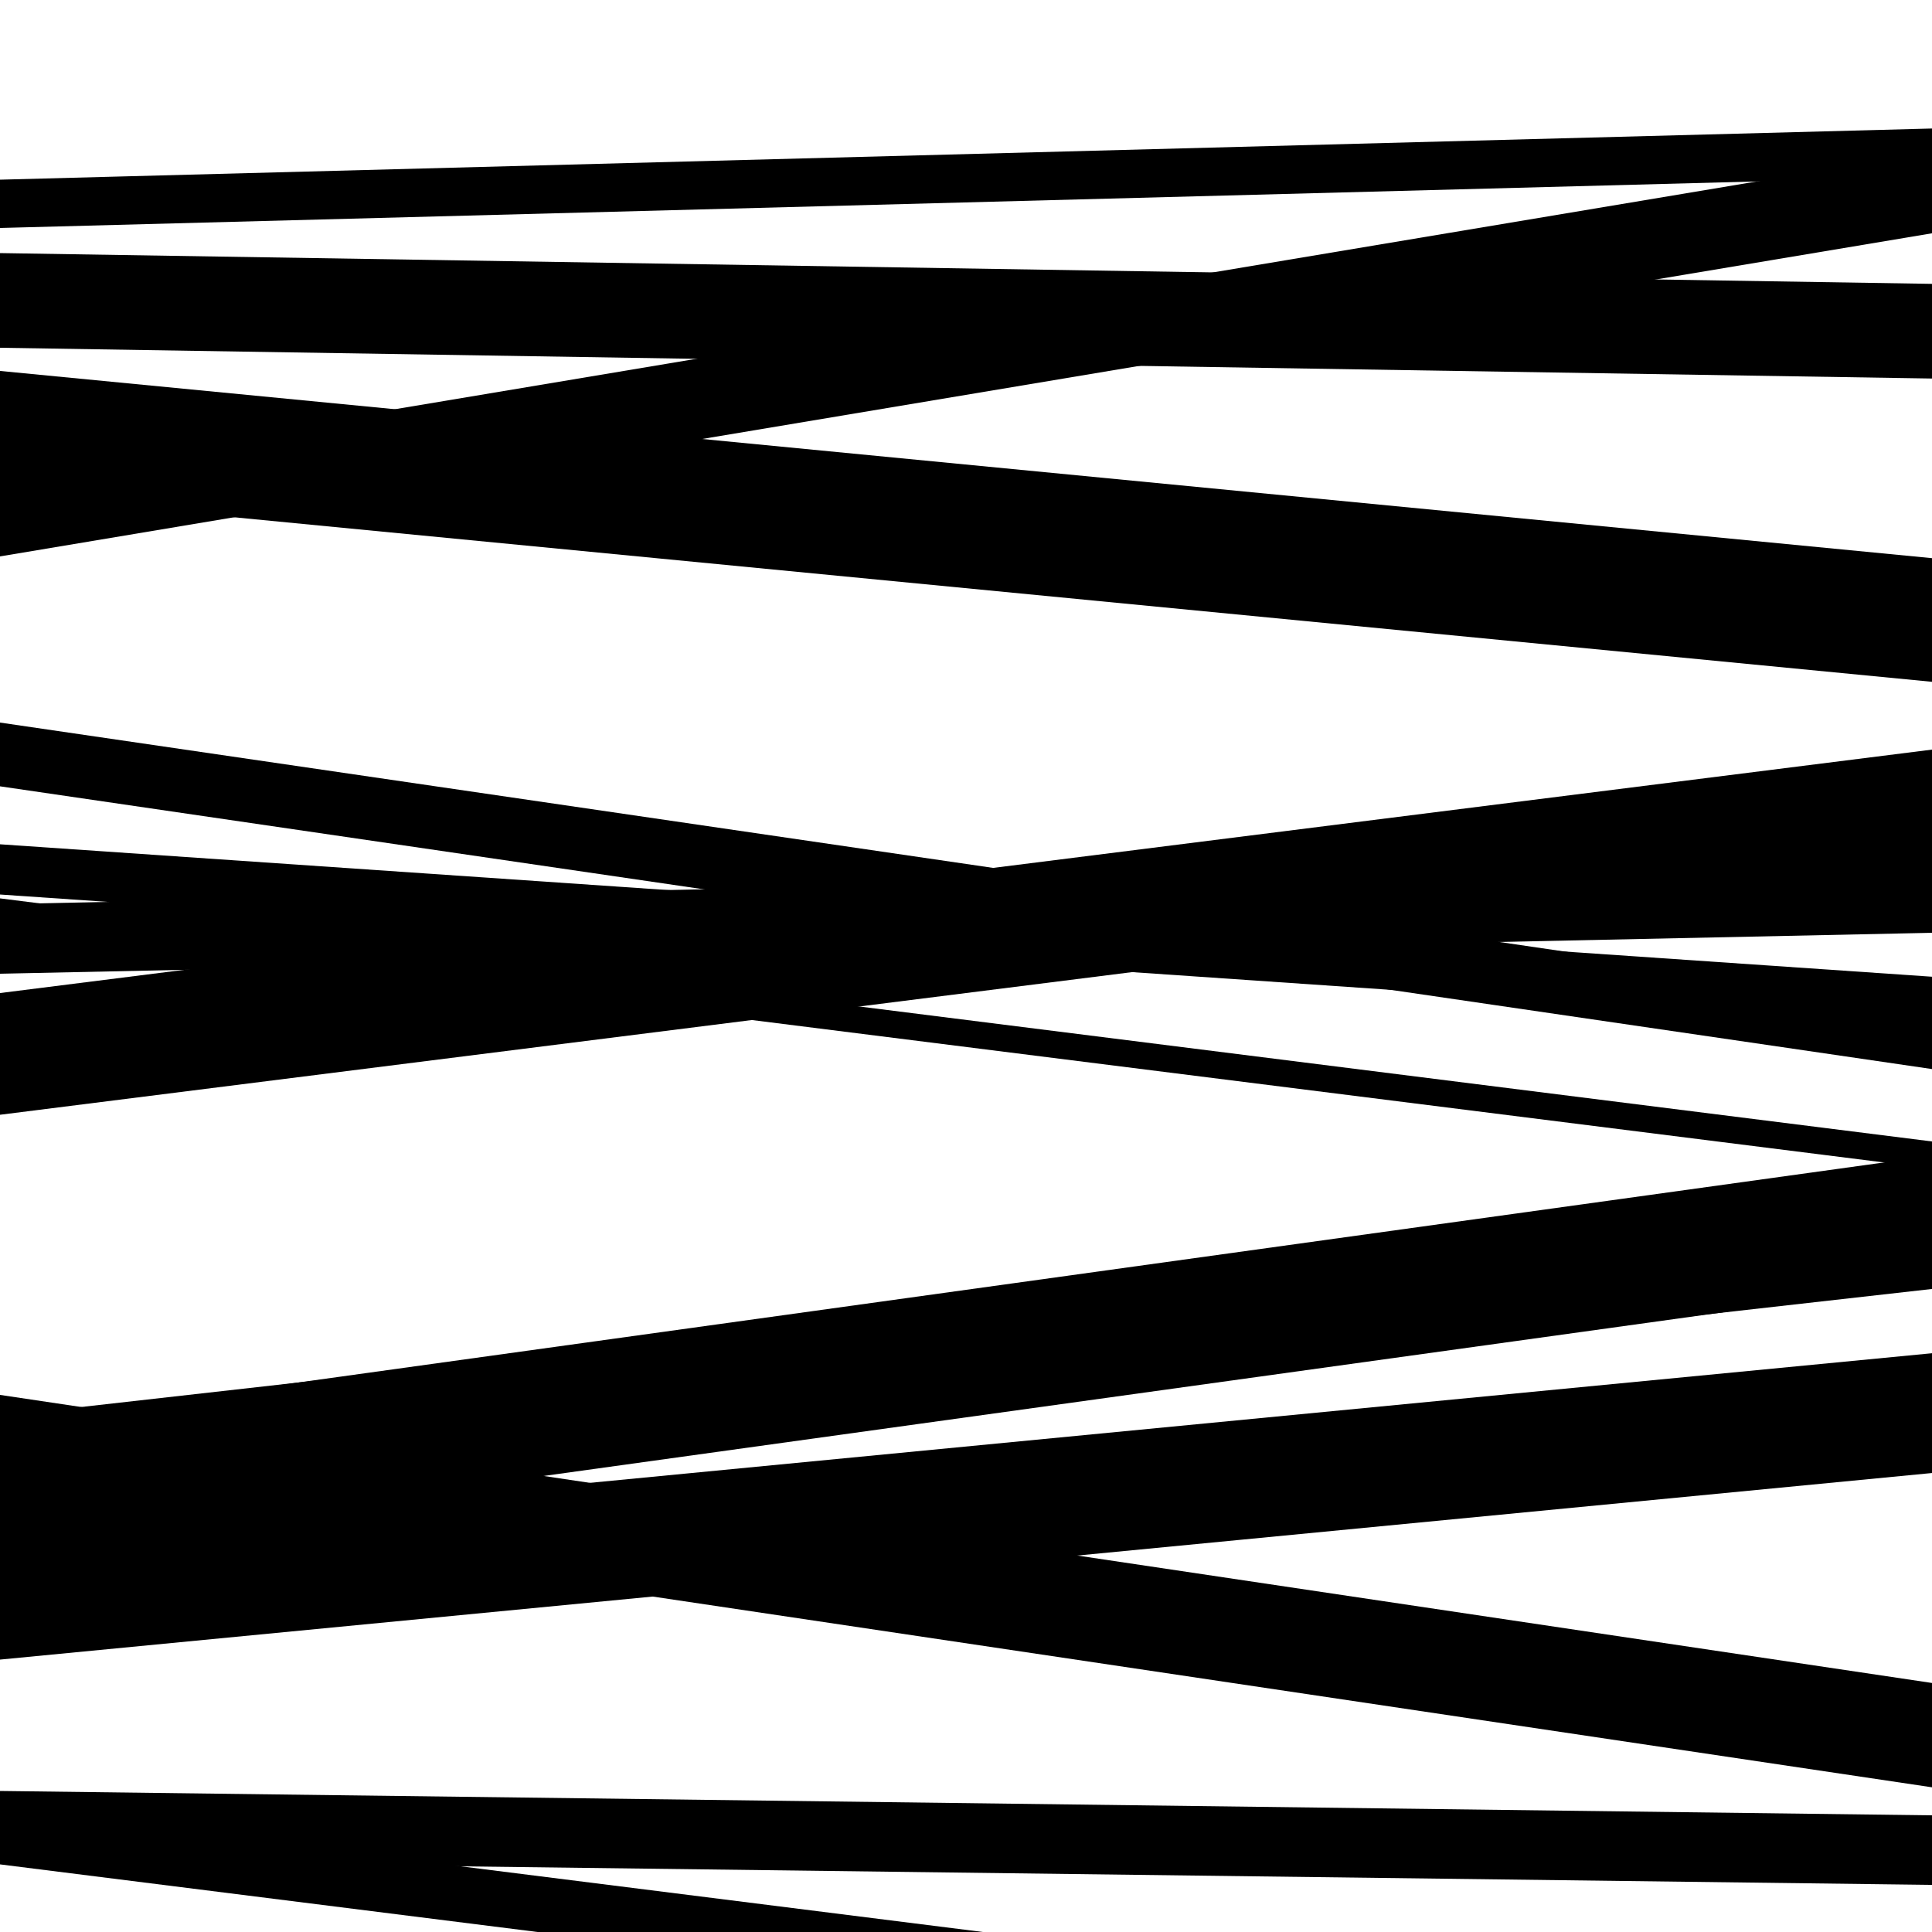
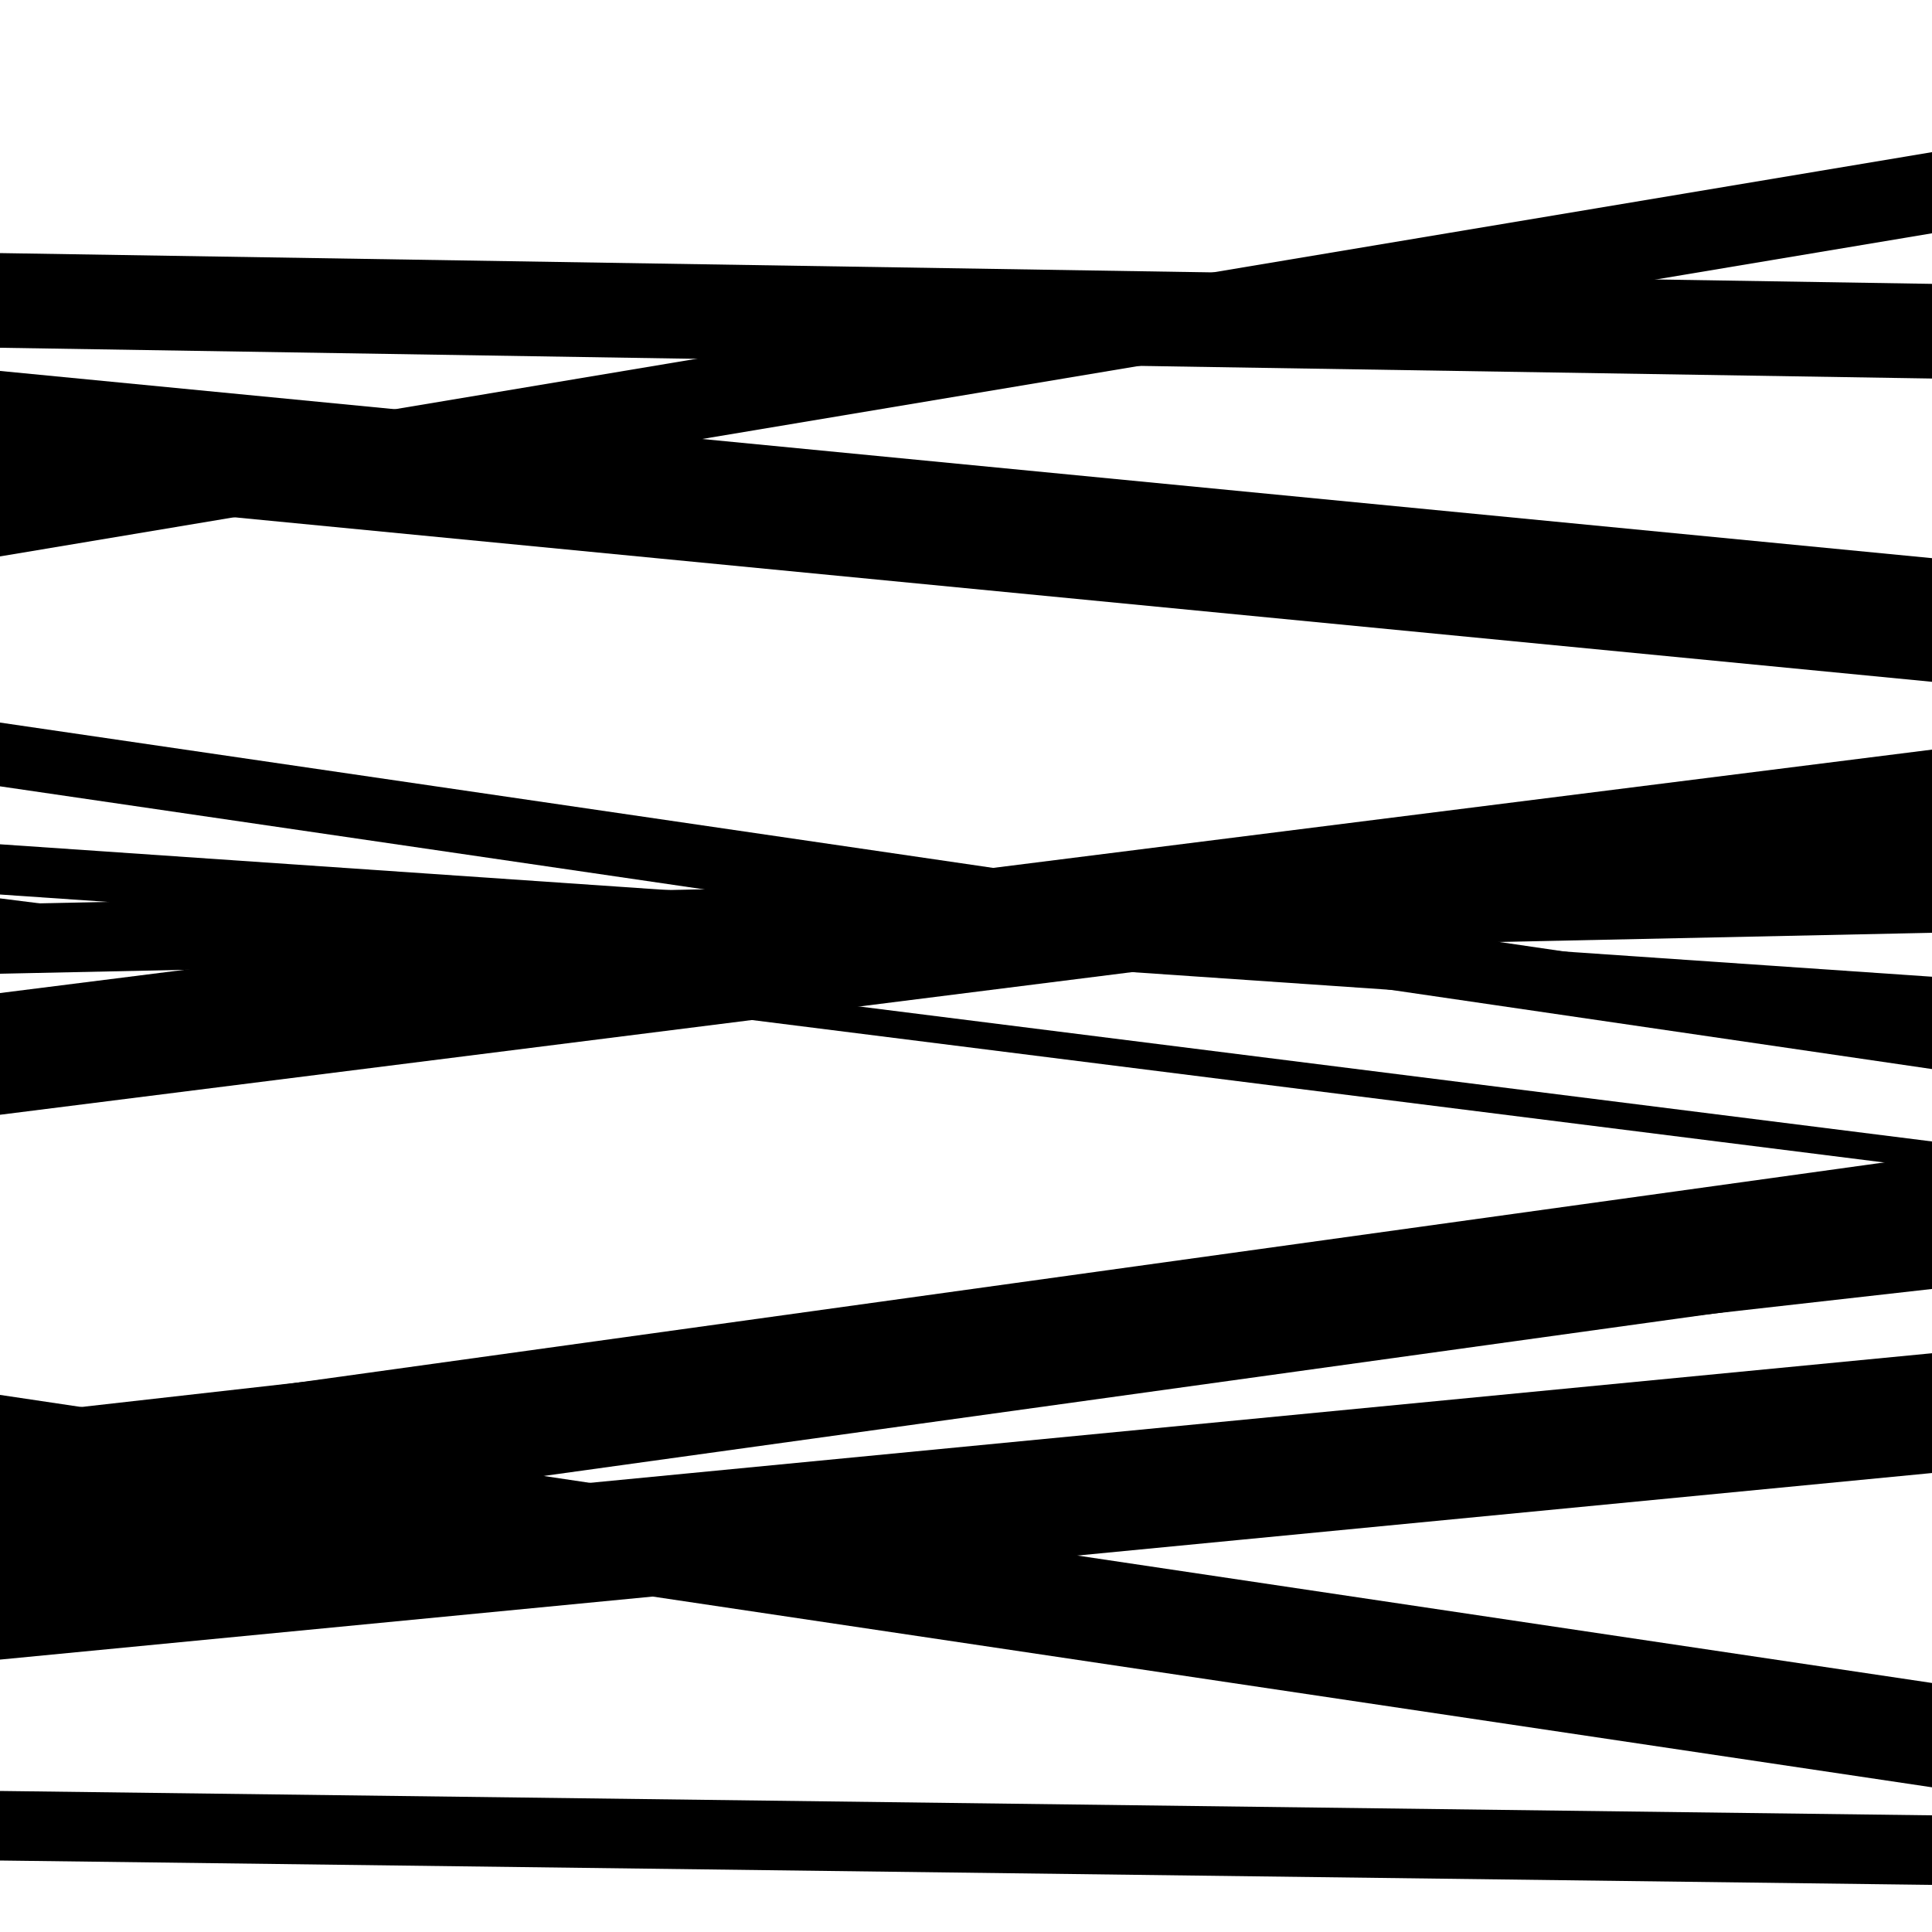
<svg xmlns="http://www.w3.org/2000/svg" viewBox="0 0 1000 1000" height="1000" width="1000">
  <rect x="0" y="0" width="1000" height="1000" fill="#ffffff" />
  <path opacity="0.8" d="M 0 463 L 1000 531.55 L 1000 505.55 L 0 437 Z" fill="hsl(118, 15%, 50%)" />
  <path opacity="0.8" d="M 0 776 L 1000 925.107 L 1000 871.107 L 0 722 Z" fill="hsl(123, 25%, 70%)" />
  <path opacity="0.8" d="M 0 963 L 1000 975.613 L 1000 939.613 L 0 927 Z" fill="hsl(128, 30%, 90%)" />
  <path opacity="0.8" d="M 0 180 L 1000 195.926 L 1000 146.926 L 0 131 Z" fill="hsl(113, 10%, 30%)" />
  <path opacity="0.8" d="M 0 407 L 1000 553.346 L 1000 520.346 L 0 374 Z" fill="hsl(118, 15%, 50%)" />
  <path opacity="0.8" d="M 0 577 L 1000 450.993 L 1000 387.993 L 0 514 Z" fill="hsl(123, 25%, 70%)" />
  <path opacity="0.8" d="M 0 859 L 1000 762.431 L 1000 700.431 L 0 797 Z" fill="hsl(128, 30%, 90%)" />
-   <path opacity="0.8" d="M 0 118 L 1000 91.517 L 1000 66.517 L 0 93 Z" fill="hsl(113, 10%, 30%)" />
  <path opacity="0.8" d="M 0 288 L 1000 120.751 L 1000 78.751 L 0 246 Z" fill="hsl(118, 15%, 50%)" />
  <path opacity="0.8" d="M 0 479 L 1000 604.815 L 1000 590.815 L 0 465 Z" fill="hsl(123, 25%, 70%)" />
  <path opacity="0.8" d="M 0 780 L 1000 667.165 L 1000 620.165 L 0 733 Z" fill="hsl(128, 30%, 90%)" />
-   <path opacity="0.8" d="M 0 965 L 1000 1090.794 L 1000 1061.794 L 0 936 Z" fill="hsl(113, 10%, 30%)" />
  <path opacity="0.8" d="M 0 256 L 1000 352.903 L 1000 288.903 L 0 192 Z" fill="hsl(118, 15%, 50%)" />
  <path opacity="0.8" d="M 0 504 L 1000 482.814 L 1000 446.814 L 0 468 Z" fill="hsl(123, 25%, 70%)" />
  <path opacity="0.8" d="M 0 803 L 1000 664.236 L 1000 598.236 L 0 737 Z" fill="hsl(128, 30%, 90%)" />
</svg>